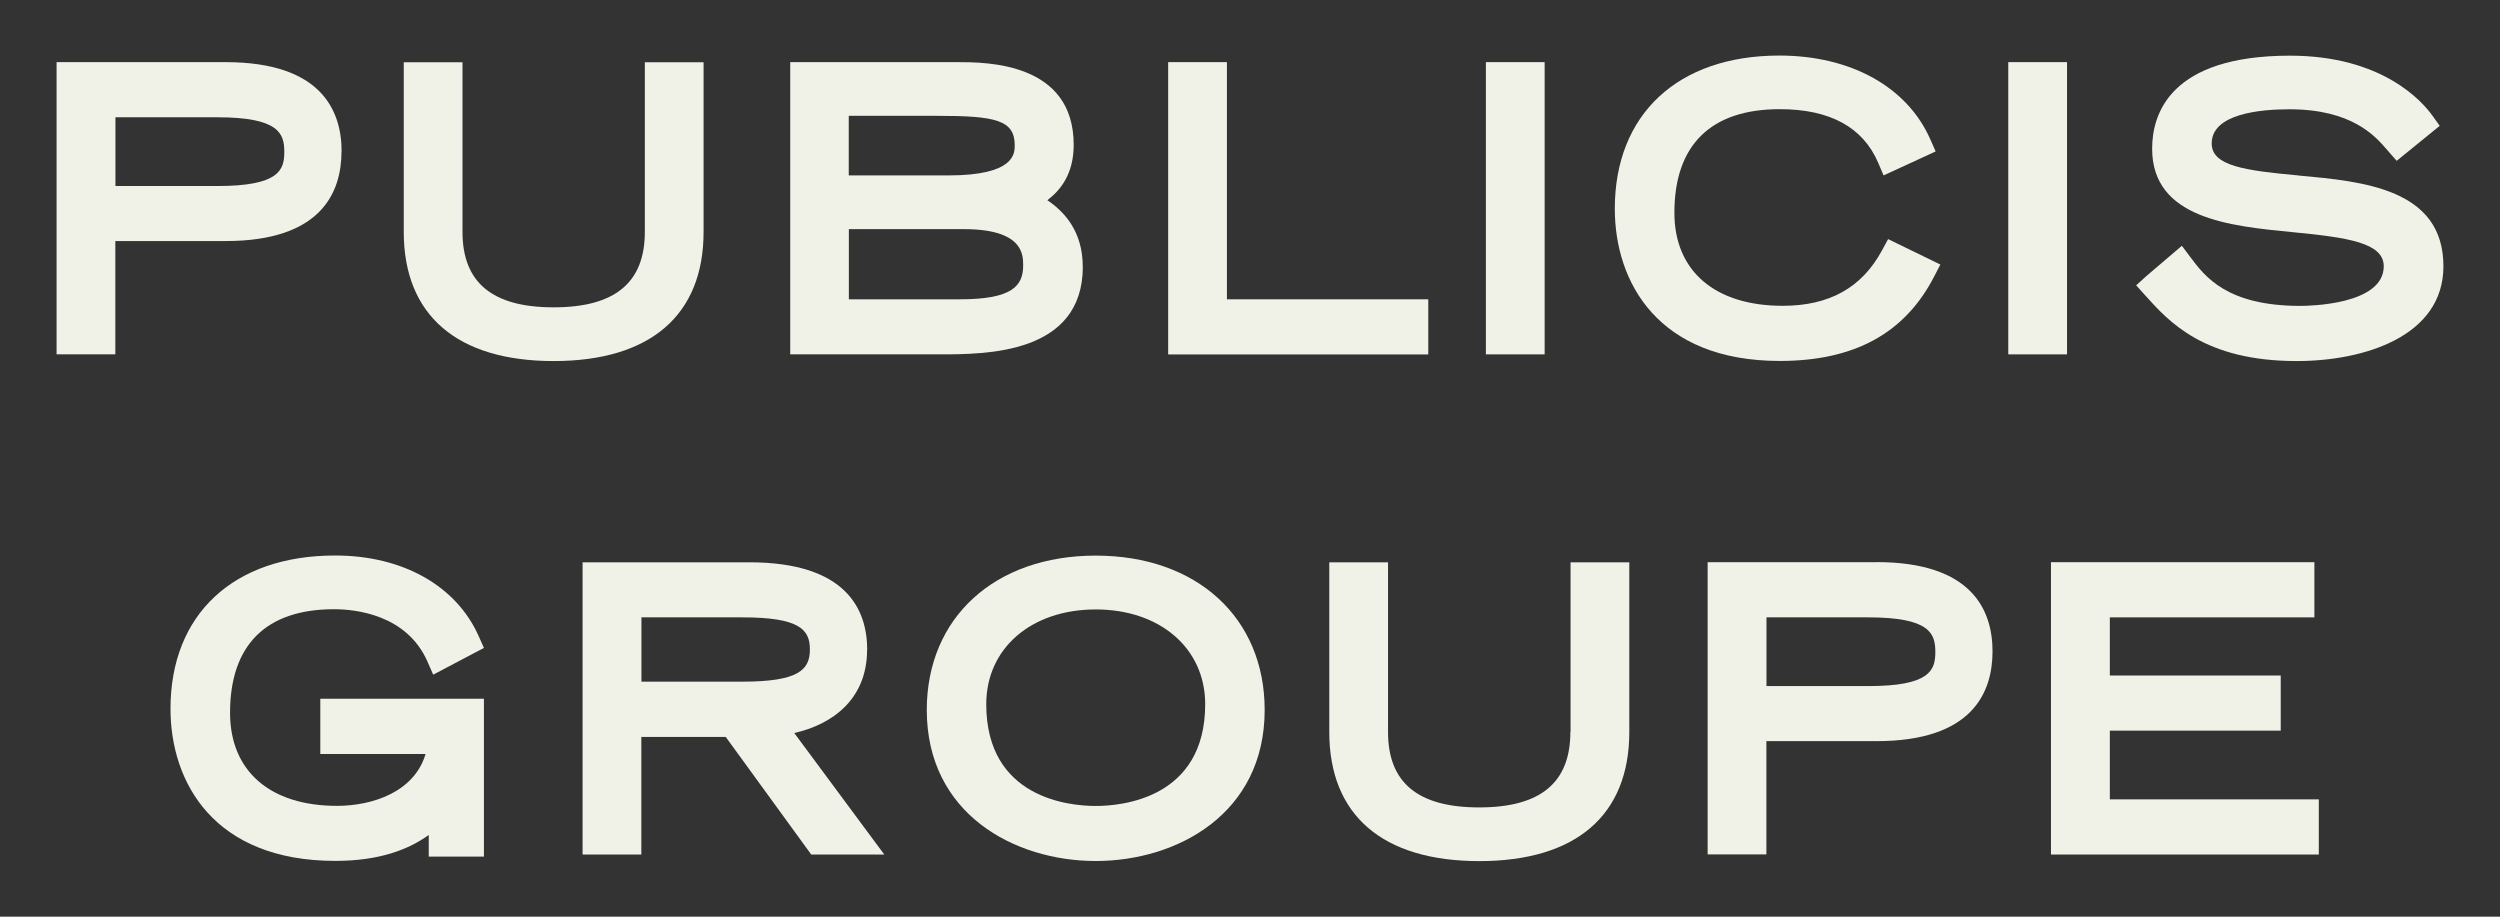
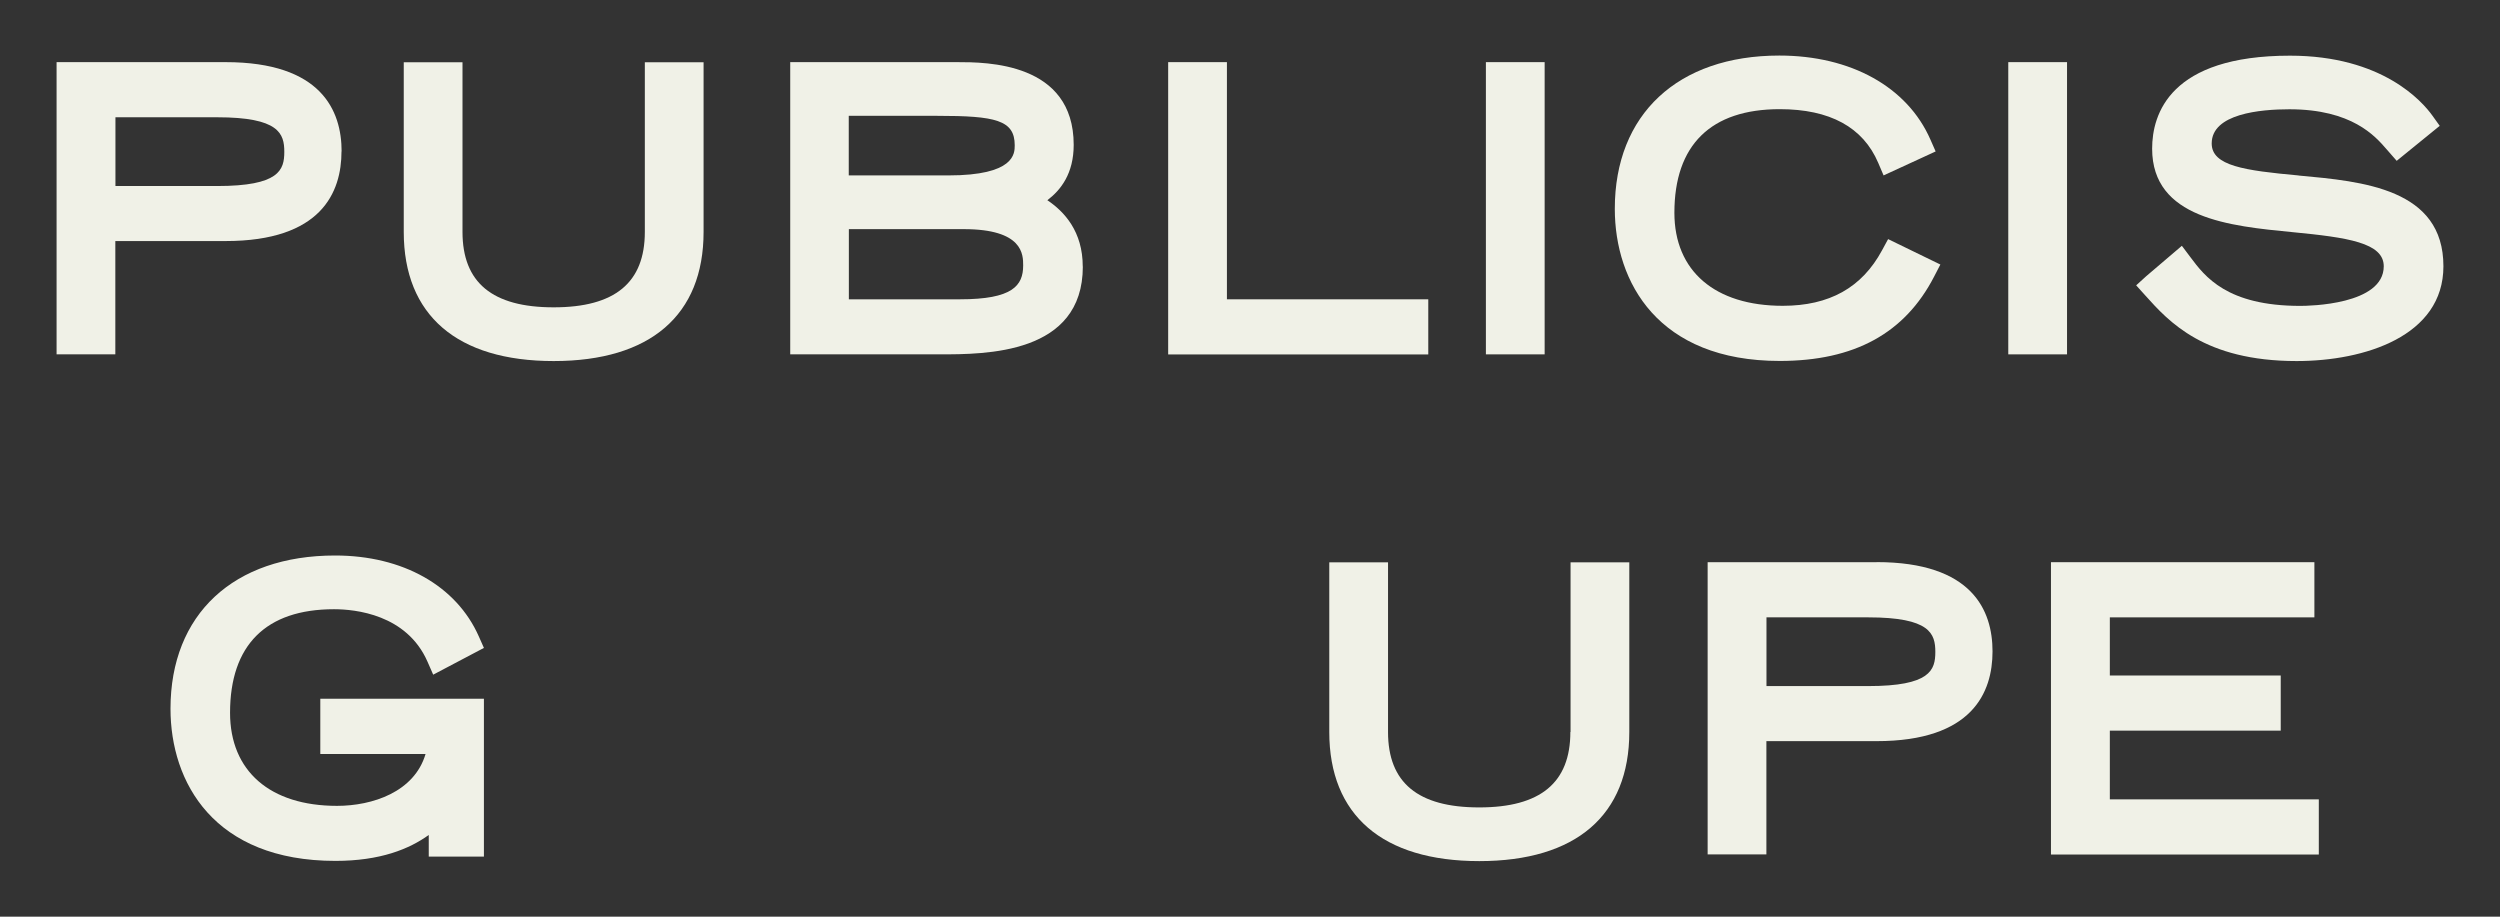
<svg xmlns="http://www.w3.org/2000/svg" width="90" height="33" viewBox="0 0 90 33" fill="none">
  <rect x="0" y="0" width="90" height="33" fill="#333333" stroke="none" />
  <path d="M12.298 5.452C12.298 3.985 11.572 2.237 8.123 2.237H2.037V12.757H4.152V8.678H8.119C11.572 8.678 12.294 6.923 12.294 5.448L12.298 5.452ZM4.156 4.222H7.819C10.049 4.222 10.235 4.811 10.235 5.467C10.235 6.122 10.049 6.697 7.819 6.697H4.156V4.222Z" fill="#F0F1E7" />
  <path d="M25.329 8.349V2.241H23.214V8.349C23.214 10.175 22.139 11.064 19.932 11.064C17.724 11.064 16.65 10.175 16.65 8.349V2.241H14.535V8.349C14.535 11.346 16.453 12.998 19.932 12.998C23.41 12.998 25.329 11.346 25.329 8.349Z" fill="#F0F1E7" />
  <path d="M38.979 9.597C38.979 8.33 38.316 7.619 37.705 7.208C38.193 6.837 38.653 6.245 38.653 5.215C38.653 2.237 35.501 2.237 34.463 2.237H28.448V12.757H33.819C35.493 12.757 38.982 12.757 38.982 9.593L38.979 9.597ZM33.748 4.17C35.838 4.17 36.53 4.322 36.53 5.23C36.53 5.526 36.53 6.315 34.141 6.315H30.555V4.17H33.745H33.748ZM34.563 10.775H30.559V8.249H34.697C36.834 8.249 36.834 9.167 36.834 9.556C36.834 10.286 36.449 10.775 34.563 10.775Z" fill="#F0F1E7" />
  <path d="M51.418 10.775H44.169V2.237H42.054V12.76H51.418V10.775Z" fill="#F0F1E7" />
  <path d="M55.607 2.237H53.492V12.757H55.607V2.237Z" fill="#F0F1E7" />
  <path d="M69.627 9.96L69.853 9.523L67.972 8.608L67.753 9.012C67.027 10.357 65.856 11.009 64.178 11.009C61.737 11.009 60.278 9.757 60.278 7.66C60.278 5.219 61.589 3.93 64.071 3.93C65.875 3.93 67.068 4.578 67.616 5.863L67.809 6.315L69.683 5.452L69.494 5.023C68.664 3.13 66.631 2 64.056 2C60.4 2 58.133 4.115 58.133 7.516C58.133 10.164 59.693 12.994 64.071 12.994C66.757 12.994 68.572 12.001 69.627 9.96Z" fill="#F0F1E7" />
  <path d="M74.413 2.237H72.298V12.757H74.413V2.237Z" fill="#F0F1E7" />
  <path d="M82.744 6.316C80.799 6.138 79.621 5.971 79.621 5.164C79.621 4.093 81.373 3.934 82.418 3.934C84.67 3.934 85.507 4.901 85.911 5.367L86.281 5.79L87.83 4.53L87.567 4.163C87.204 3.656 85.766 2.004 82.44 2.004C78.121 2.004 77.477 4.1 77.477 5.352C77.477 7.868 80.277 8.138 82.529 8.357C84.514 8.549 85.815 8.738 85.815 9.586C85.815 10.975 83.118 11.012 82.811 11.012C80.169 11.012 79.377 9.957 78.854 9.257L78.547 8.849L77.265 9.942L76.902 10.272L77.232 10.638C78.077 11.579 79.351 12.998 82.681 12.998C85.118 12.998 87.963 12.105 87.963 9.586C87.963 6.793 85.07 6.53 82.748 6.319L82.744 6.316Z" fill="#F0F1E7" />
-   <path d="M11.535 27.144H15.32C14.917 28.511 13.409 29.011 12.131 29.011C9.723 29.011 8.282 27.759 8.282 25.662C8.282 23.221 9.575 21.932 12.024 21.932C12.787 21.932 14.639 22.117 15.387 23.814L15.595 24.288L17.421 23.325L17.239 22.914C16.432 21.088 14.498 19.998 12.064 19.998C8.408 19.998 6.138 22.114 6.138 25.514C6.138 28.163 7.697 30.992 12.075 30.992C13.694 30.992 14.735 30.563 15.435 30.059V30.837H17.421V25.155H11.531V27.14L11.535 27.144Z" fill="#F0F1E7" />
-   <path d="M31.219 23.392C31.219 21.954 30.482 20.243 26.978 20.243H20.973V30.763H23.088V26.529H26.126L29.204 30.763H31.834L28.593 26.388C29.937 26.088 31.215 25.192 31.215 23.392H31.219ZM23.092 22.225H26.715C28.756 22.225 29.156 22.647 29.156 23.377C29.156 24.107 28.767 24.54 26.715 24.54H23.092V22.225Z" fill="#F0F1E7" />
-   <path d="M39.446 20.002C35.809 20.002 33.364 22.236 33.364 25.559C33.364 29.296 36.516 30.996 39.446 30.996C42.376 30.996 45.528 29.296 45.528 25.559C45.528 22.236 43.084 20.002 39.446 20.002ZM39.446 29.015C38.52 29.015 35.505 28.752 35.505 25.351C35.505 23.34 37.123 21.94 39.446 21.94C41.769 21.94 43.387 23.344 43.387 25.351C43.387 28.752 40.372 29.015 39.446 29.015Z" fill="#F0F1E7" />
+   <path d="M11.535 27.144H15.32C14.917 28.511 13.409 29.011 12.131 29.011C9.723 29.011 8.282 27.759 8.282 25.662C8.282 23.221 9.575 21.932 12.024 21.932C12.787 21.932 14.639 22.117 15.387 23.814L15.595 24.288L17.421 23.325L17.239 22.914C16.432 21.088 14.498 19.998 12.064 19.998C8.408 19.998 6.138 22.114 6.138 25.514C6.138 28.163 7.697 30.992 12.075 30.992C13.694 30.992 14.735 30.563 15.435 30.059V30.837H17.421V25.155H11.531V27.14Z" fill="#F0F1E7" />
  <path d="M56.533 26.351C56.533 28.177 55.459 29.067 53.251 29.067C51.043 29.067 49.969 28.177 49.969 26.351V20.243H47.854V26.351C47.854 29.348 49.773 31 53.255 31C56.737 31 58.655 29.348 58.655 26.351V20.243H56.54V26.351H56.533Z" fill="#F0F1E7" />
  <path d="M67.557 20.239H61.475V30.759H63.59V26.681H67.557C71.009 26.681 71.731 24.925 71.731 23.451C71.731 21.977 71.005 20.236 67.557 20.236V20.239ZM63.593 22.225H67.257C69.487 22.225 69.672 22.814 69.672 23.47C69.672 24.125 69.487 24.699 67.257 24.699H63.593V22.225Z" fill="#F0F1E7" />
  <path d="M75.954 26.303H82.106V24.318H75.954V22.225H83.318V20.239H73.835V30.763H83.477V28.777H75.954V26.303Z" fill="#F0F1E7" />
</svg>